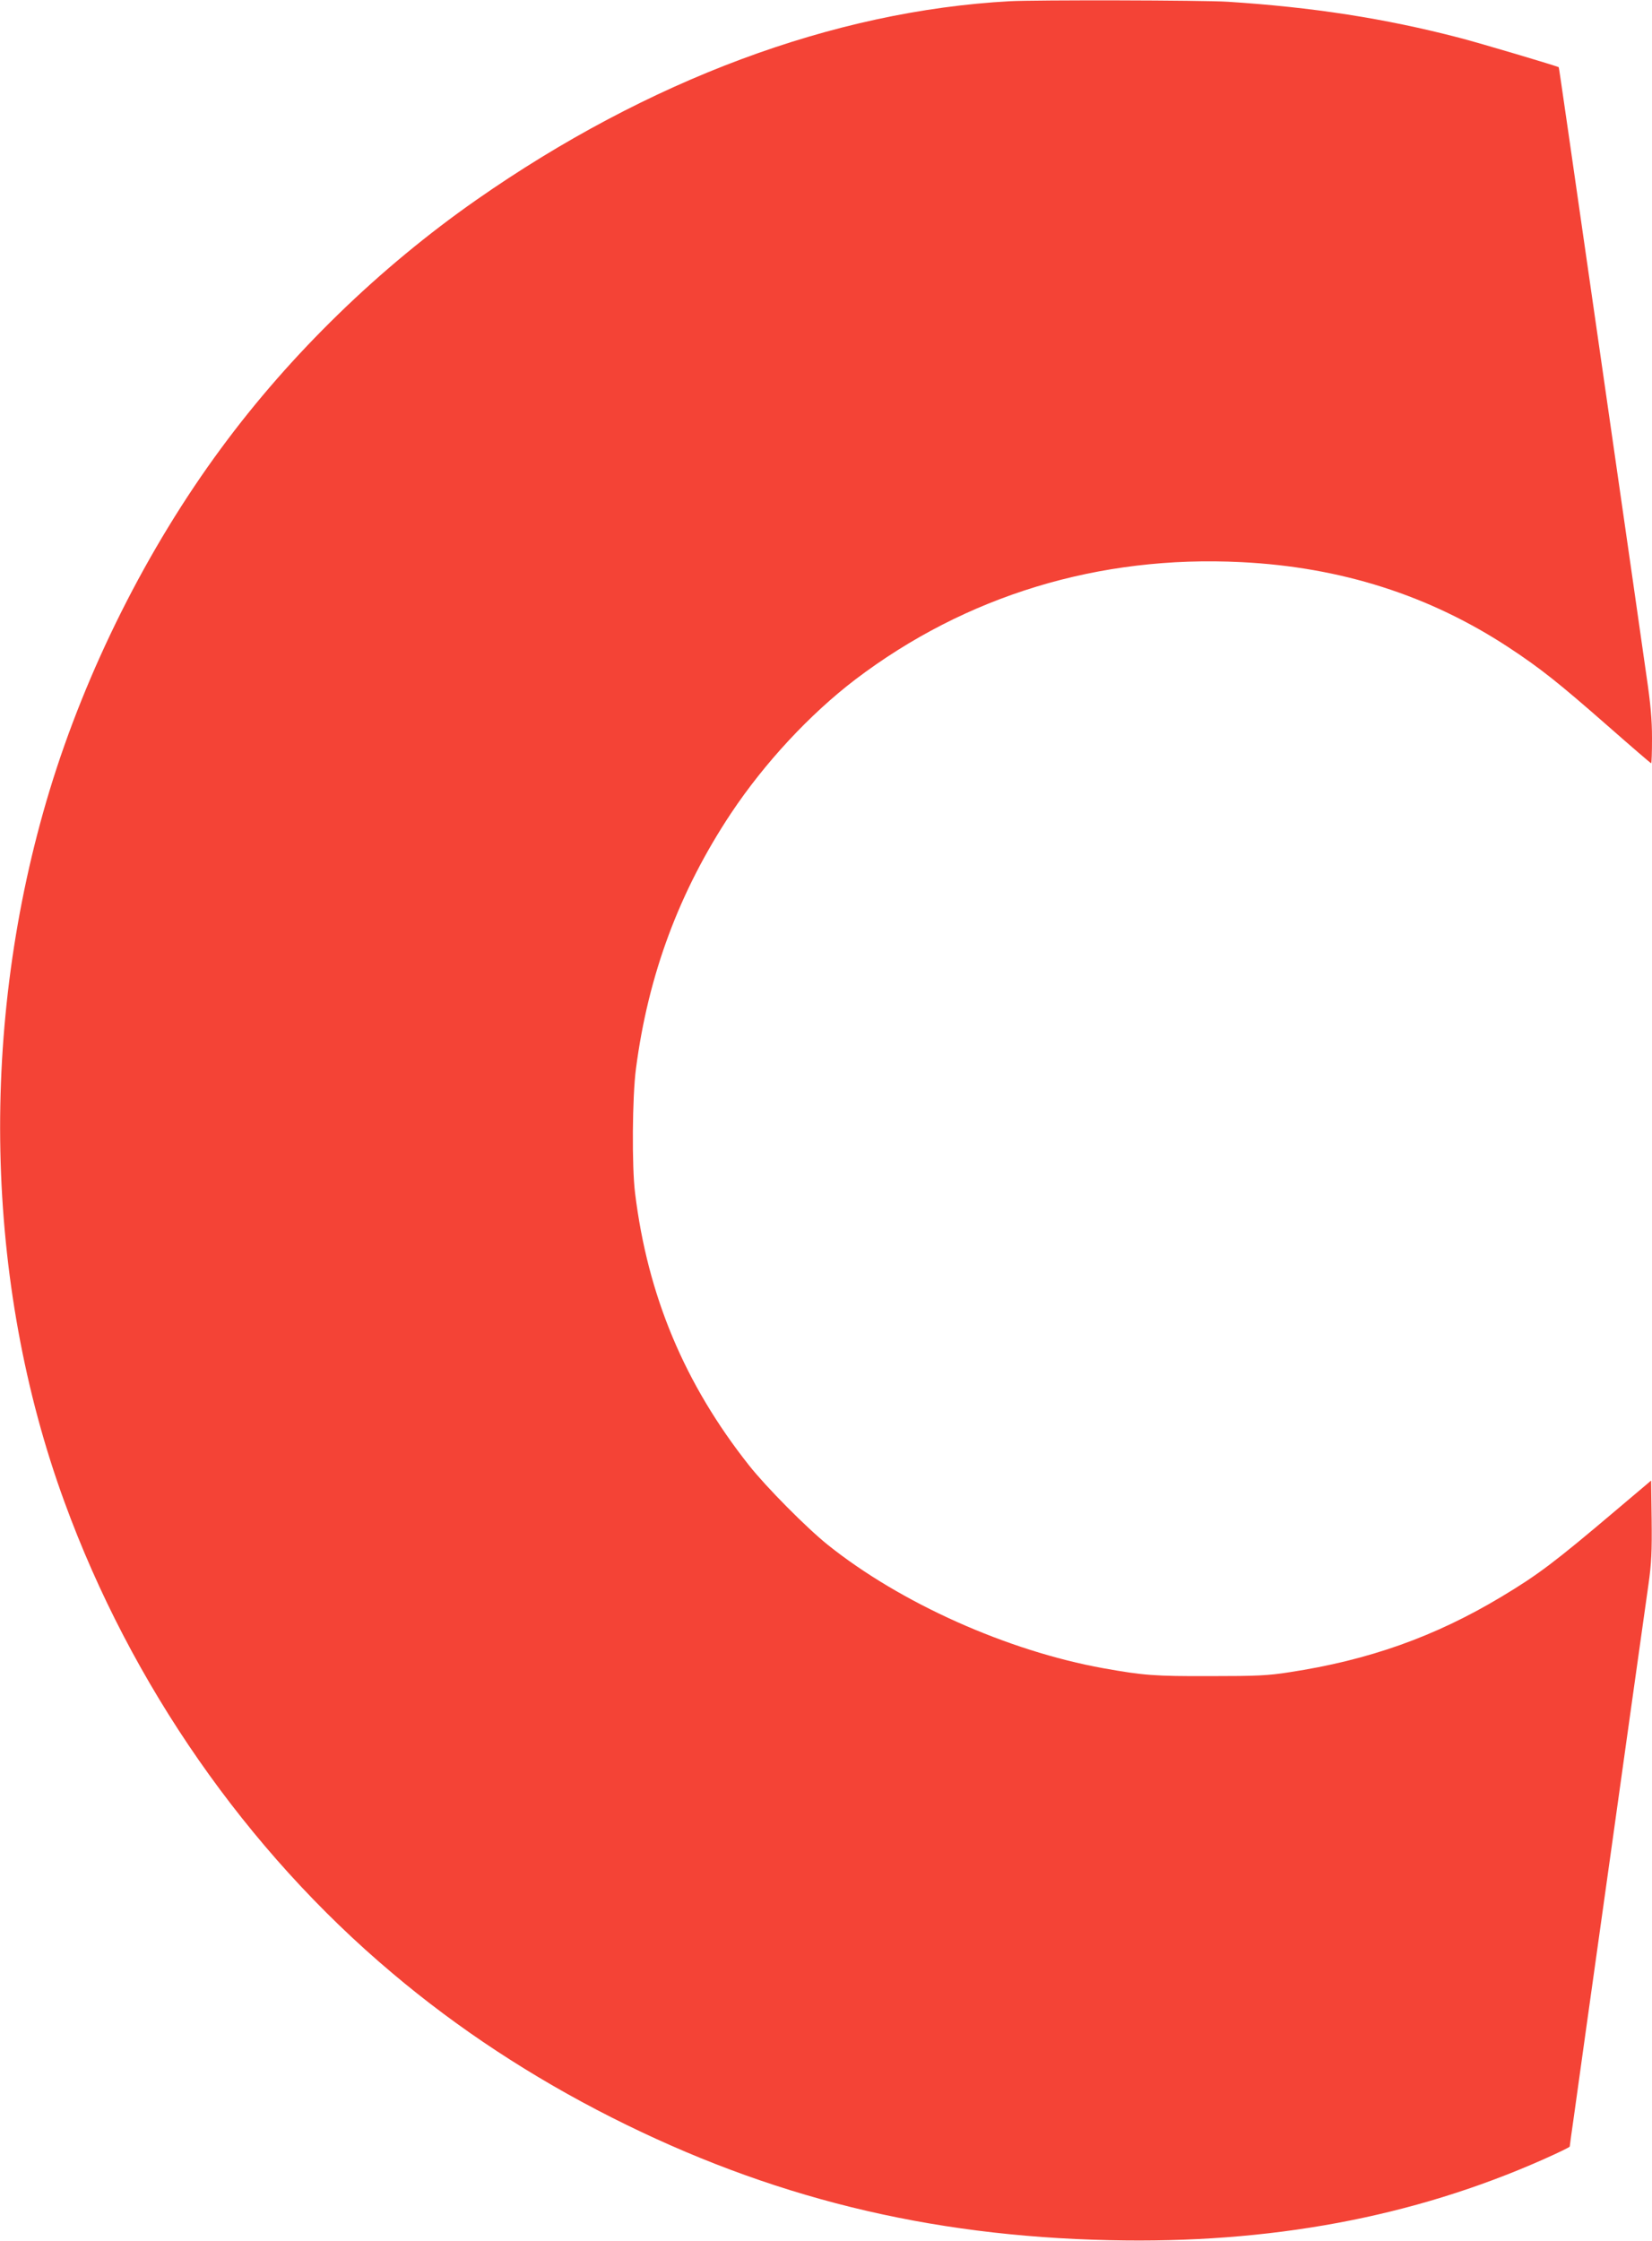
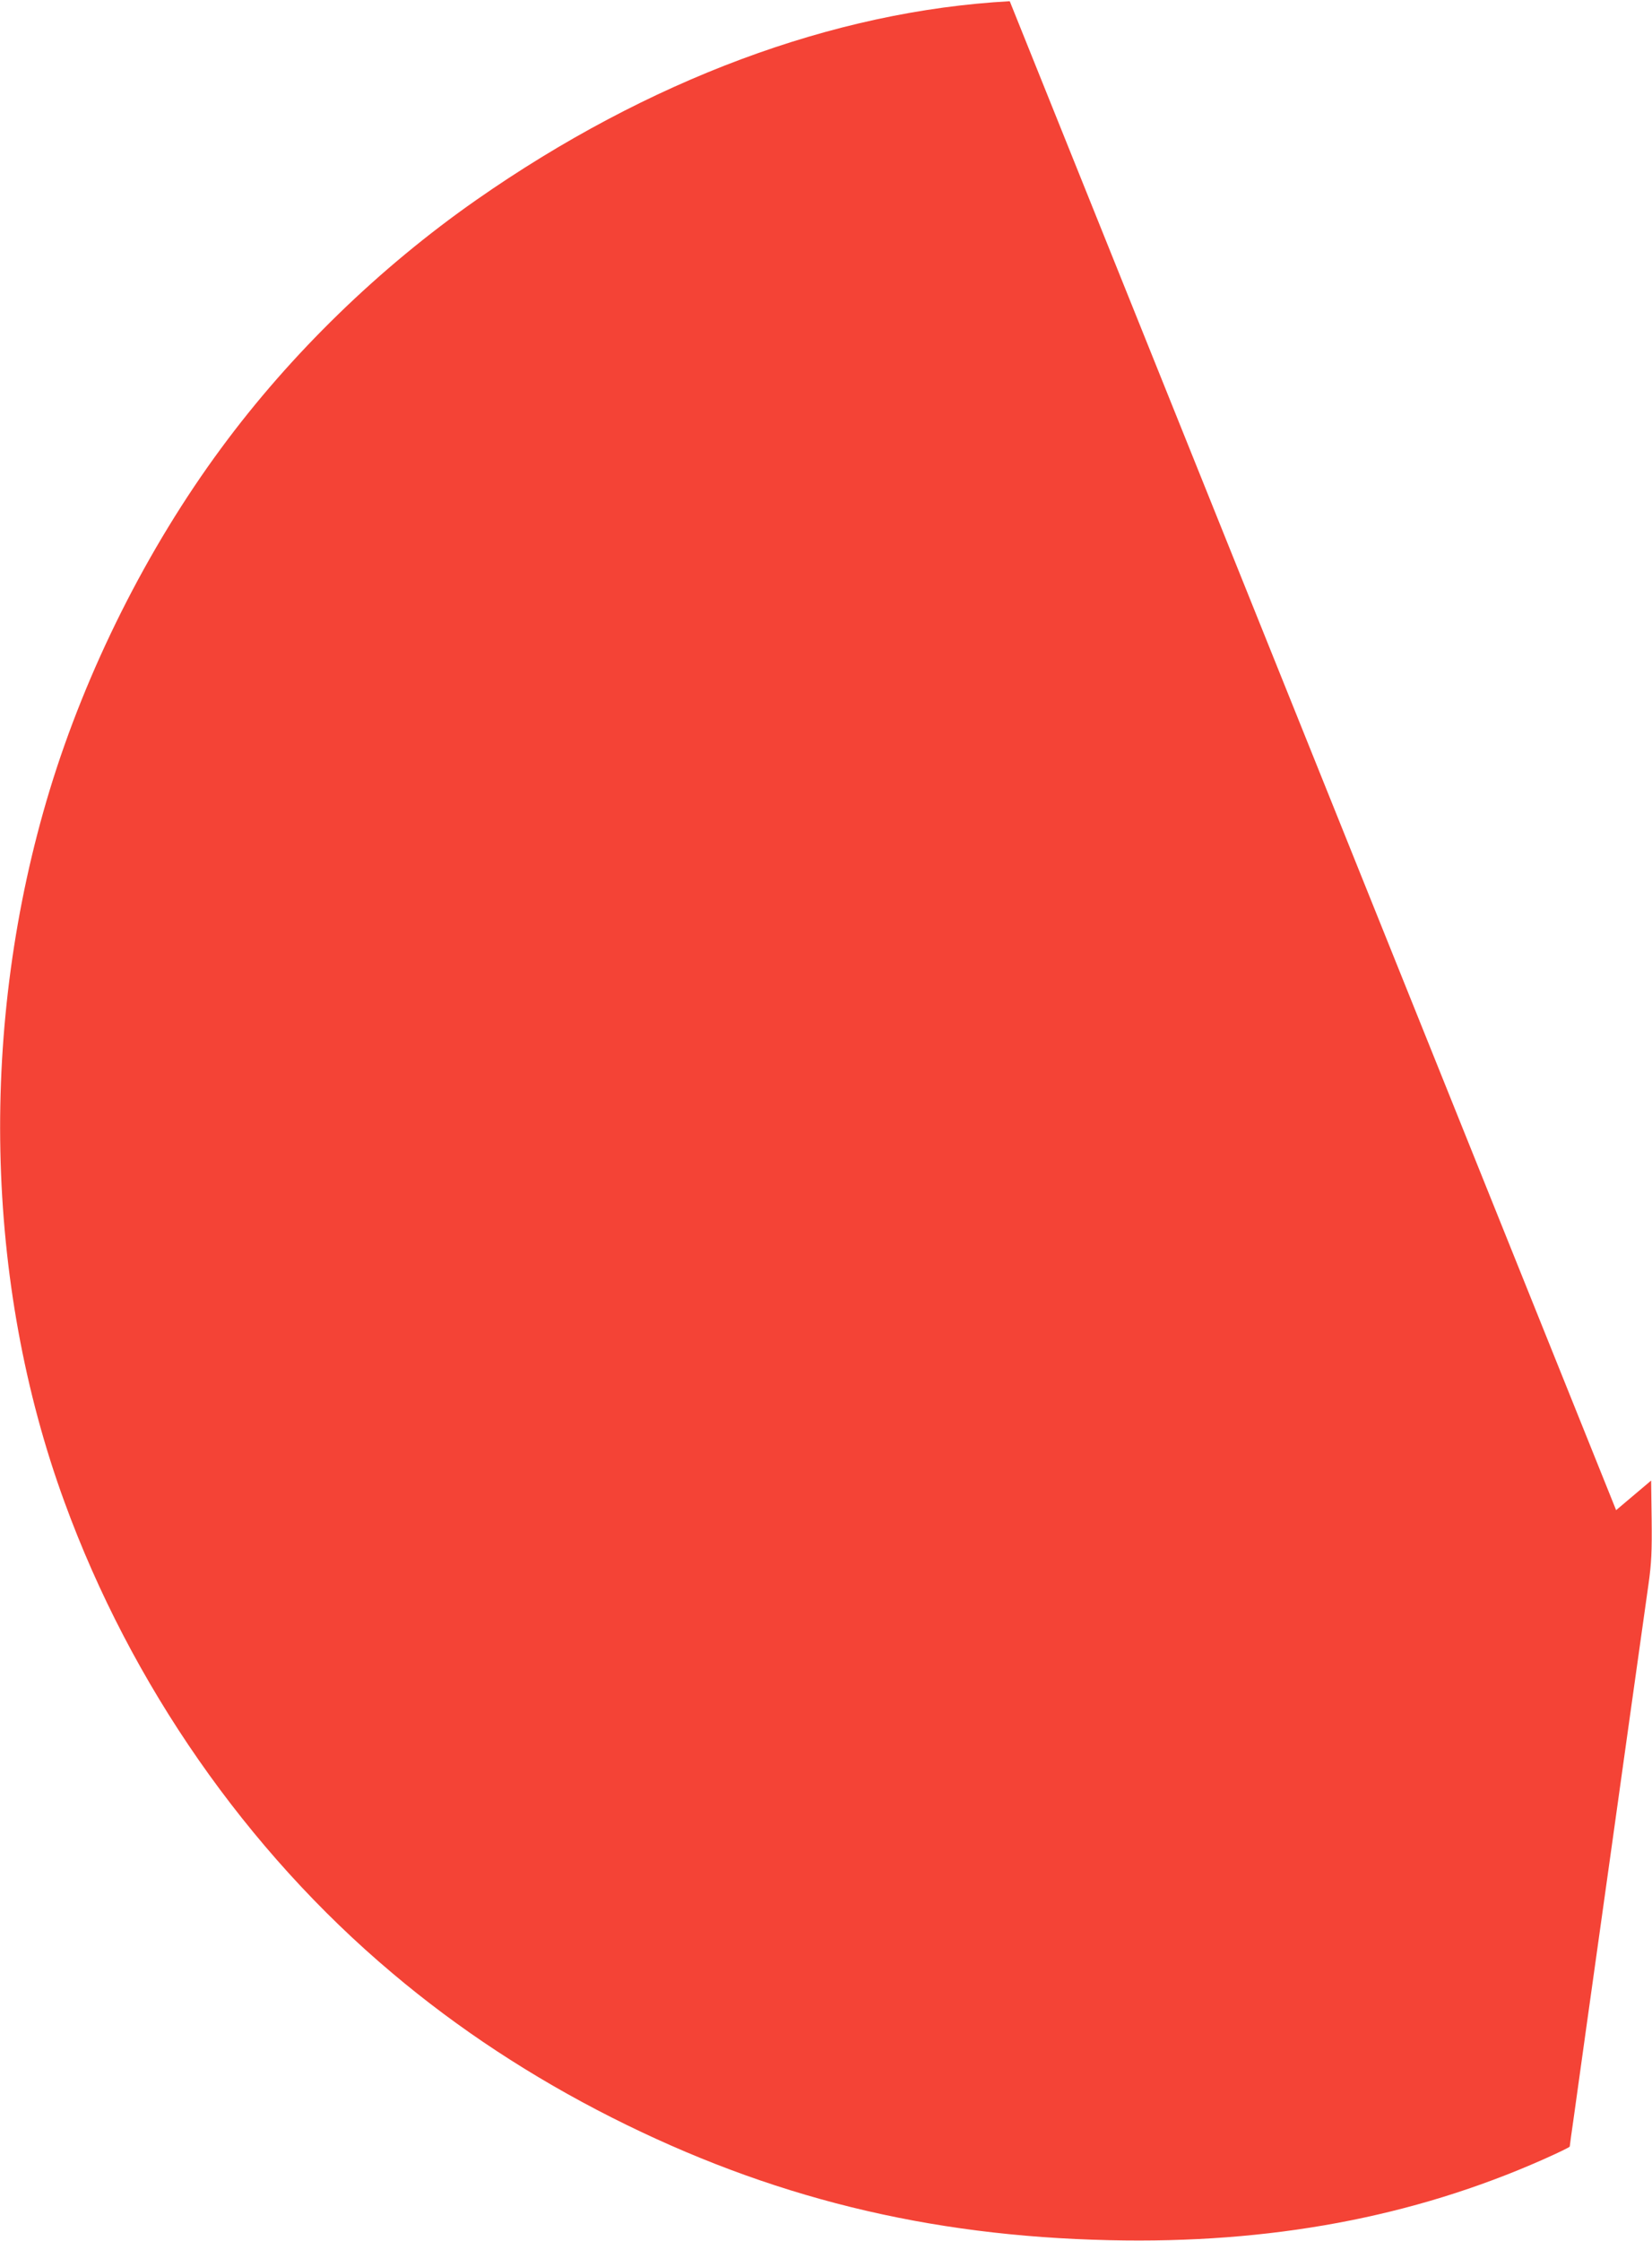
<svg xmlns="http://www.w3.org/2000/svg" version="1.0" width="944pt" height="1280pt" viewBox="0 0 944 1280" preserveAspectRatio="xMidYMid meet">
  <g transform="translate(0,1280) scale(0.1,-0.1)" fill="#f44336" stroke="none">
-     <path d="M5770 12793 c-1008 -55 -2067 -450 -3048 -1135 -555 -388 -1061 -879 -1458 -1418 -423 -573 -771 -1267 -980 -1953 -405 -1333 -375 -2813 85 -4068 380 -1041 1040 -1989 1872 -2689 375 -317 797 -594 1254 -825 901 -455 1803 -678 2845 -701 916 -21 1731 130 2478 461 83 37 152 70 152 74 0 3 11 85 25 181 30 215 72 518 215 1535 61 435 128 916 150 1070 22 154 49 346 60 426 17 120 20 188 18 370 l-3 222 -200 -169 c-352 -298 -446 -369 -656 -495 -380 -228 -758 -362 -1212 -431 -121 -19 -187 -22 -452 -22 -316 -1 -381 4 -610 45 -548 99 -1159 372 -1575 705 -120 96 -352 330 -450 454 -368 465 -579 968 -651 1555 -19 150 -16 552 5 710 70 537 247 1013 543 1459 192 288 450 566 711 765 631 479 1392 711 2205 670 570 -28 1077 -190 1531 -489 179 -118 281 -199 564 -447 133 -117 245 -213 247 -213 3 0 5 64 5 143 0 107 -8 196 -31 352 -16 116 -115 802 -219 1525 -236 1639 -281 1955 -283 1956 -7 6 -458 140 -567 168 -426 111 -840 175 -1325 206 -140 9 -1098 11 -1245 3z" />
+     <path d="M5770 12793 c-1008 -55 -2067 -450 -3048 -1135 -555 -388 -1061 -879 -1458 -1418 -423 -573 -771 -1267 -980 -1953 -405 -1333 -375 -2813 85 -4068 380 -1041 1040 -1989 1872 -2689 375 -317 797 -594 1254 -825 901 -455 1803 -678 2845 -701 916 -21 1731 130 2478 461 83 37 152 70 152 74 0 3 11 85 25 181 30 215 72 518 215 1535 61 435 128 916 150 1070 22 154 49 346 60 426 17 120 20 188 18 370 l-3 222 -200 -169 z" />
  </g>
</svg>